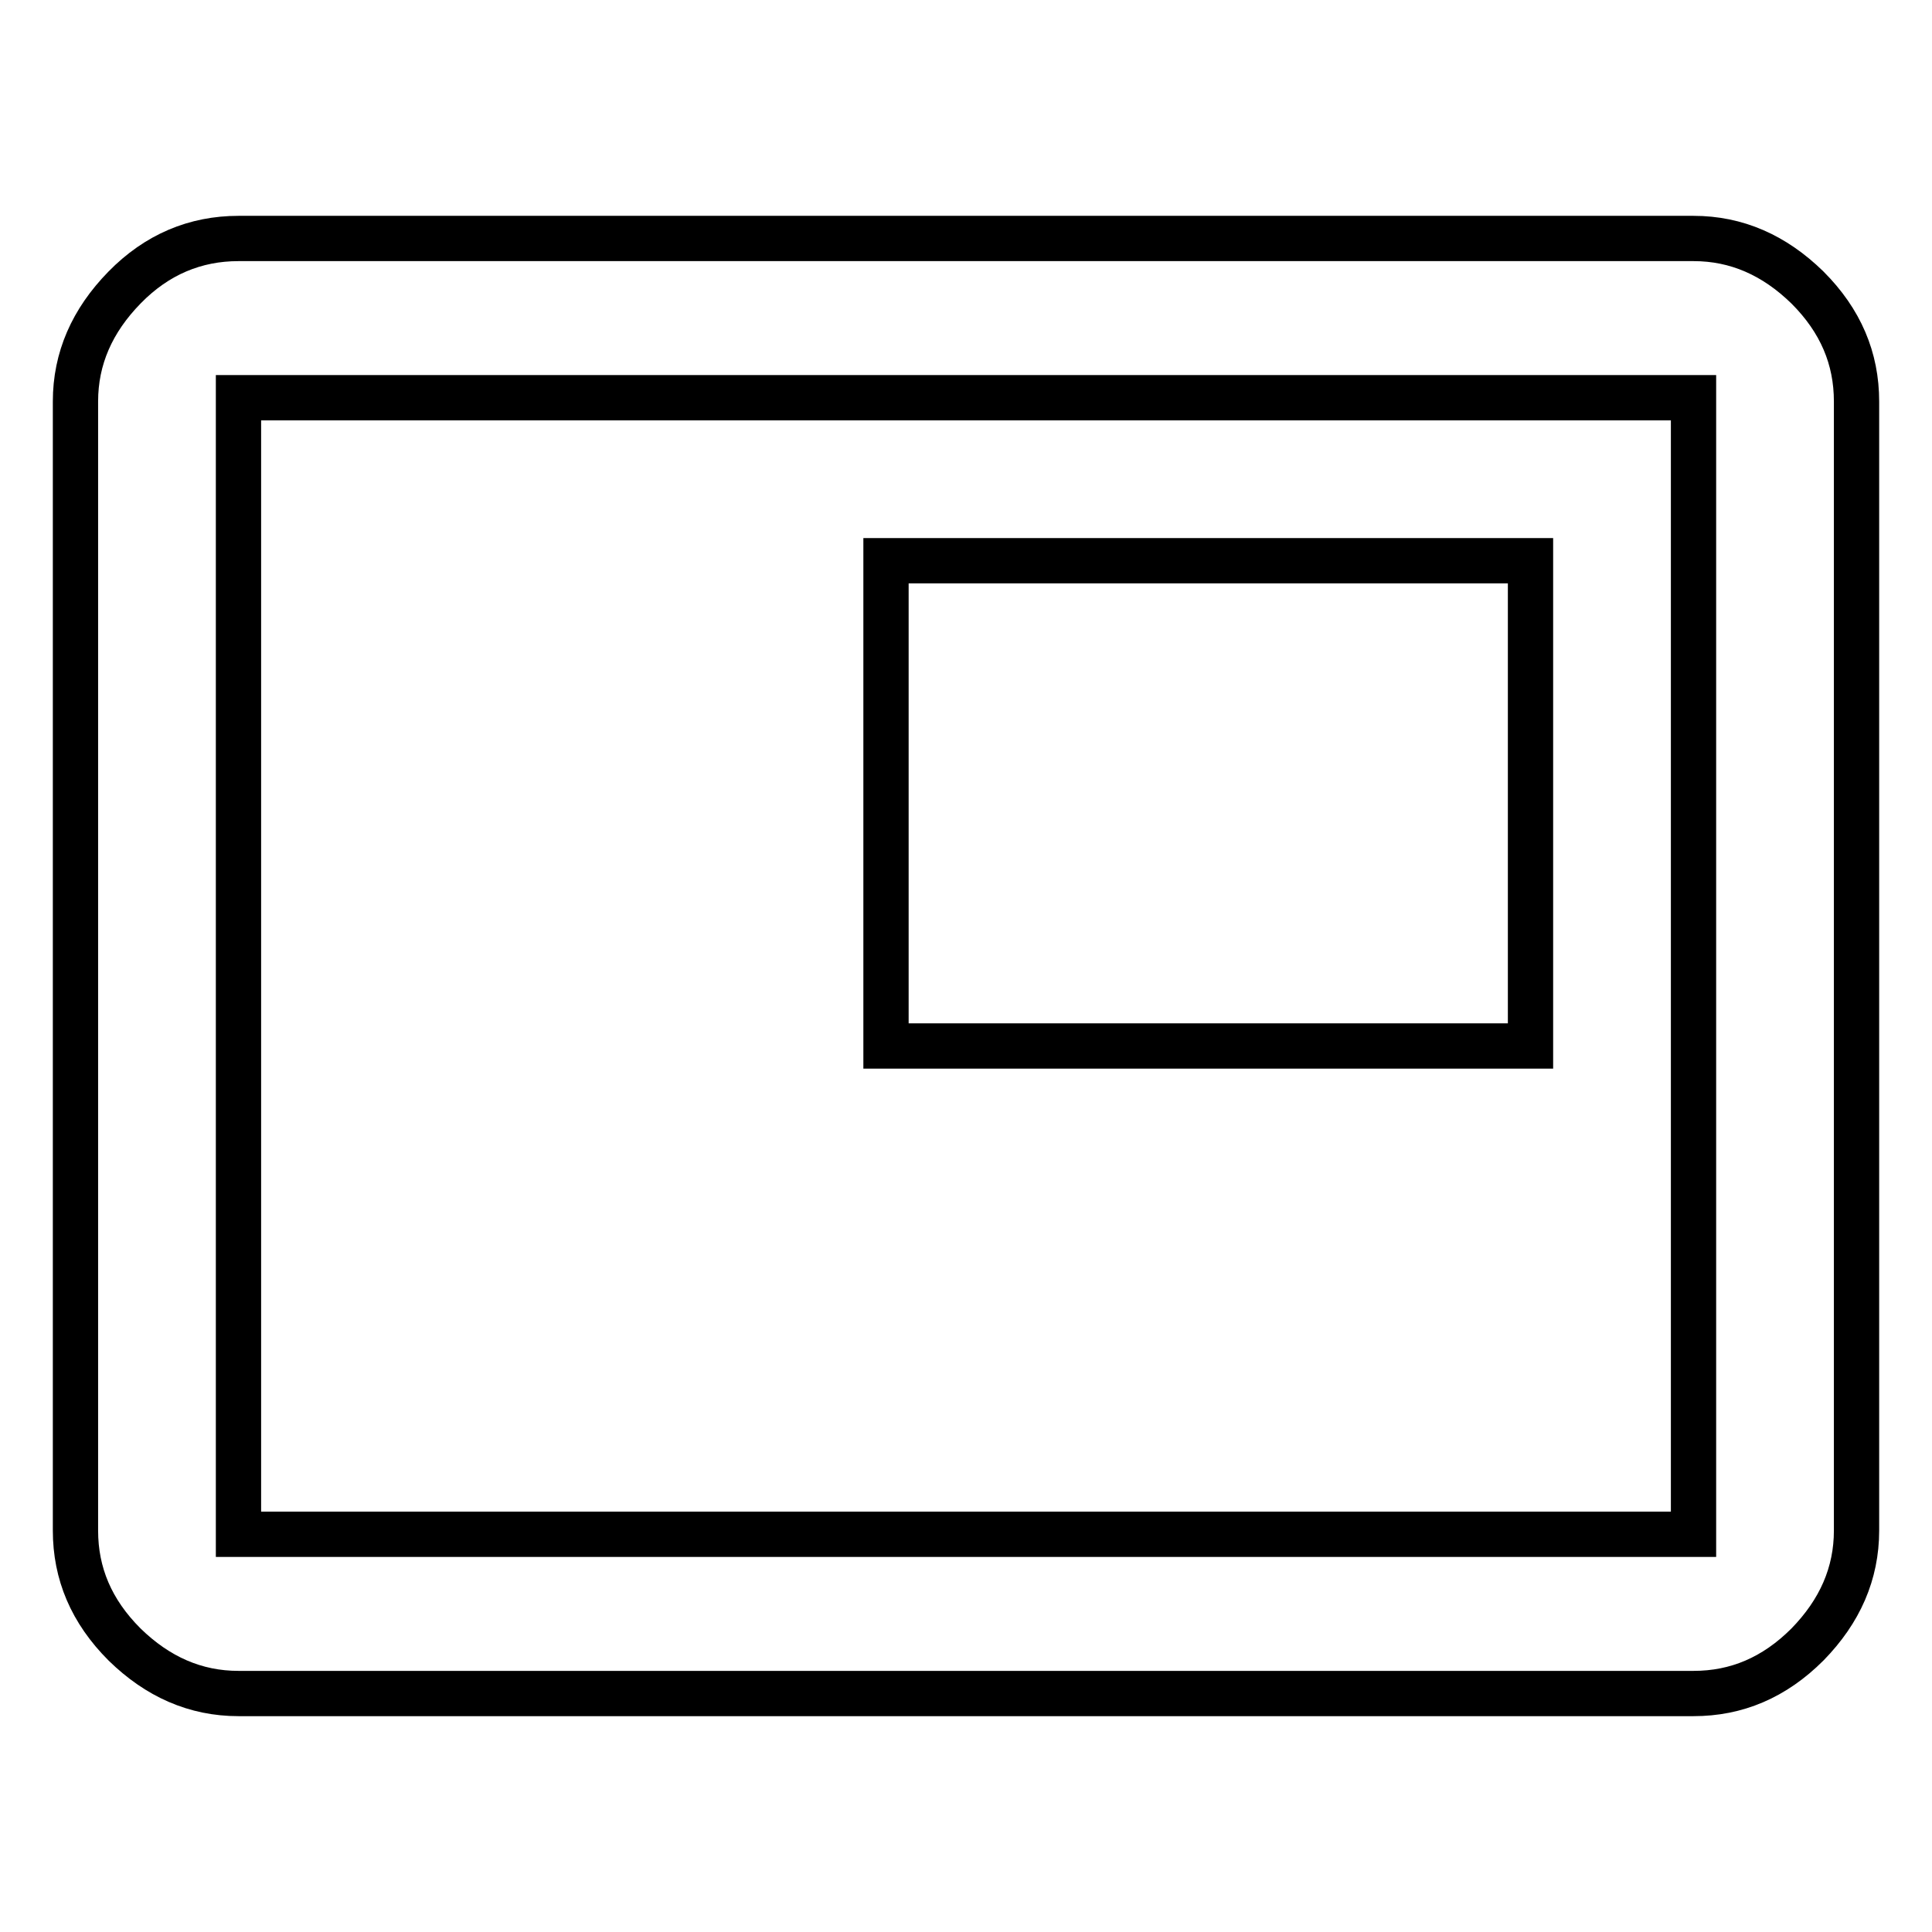
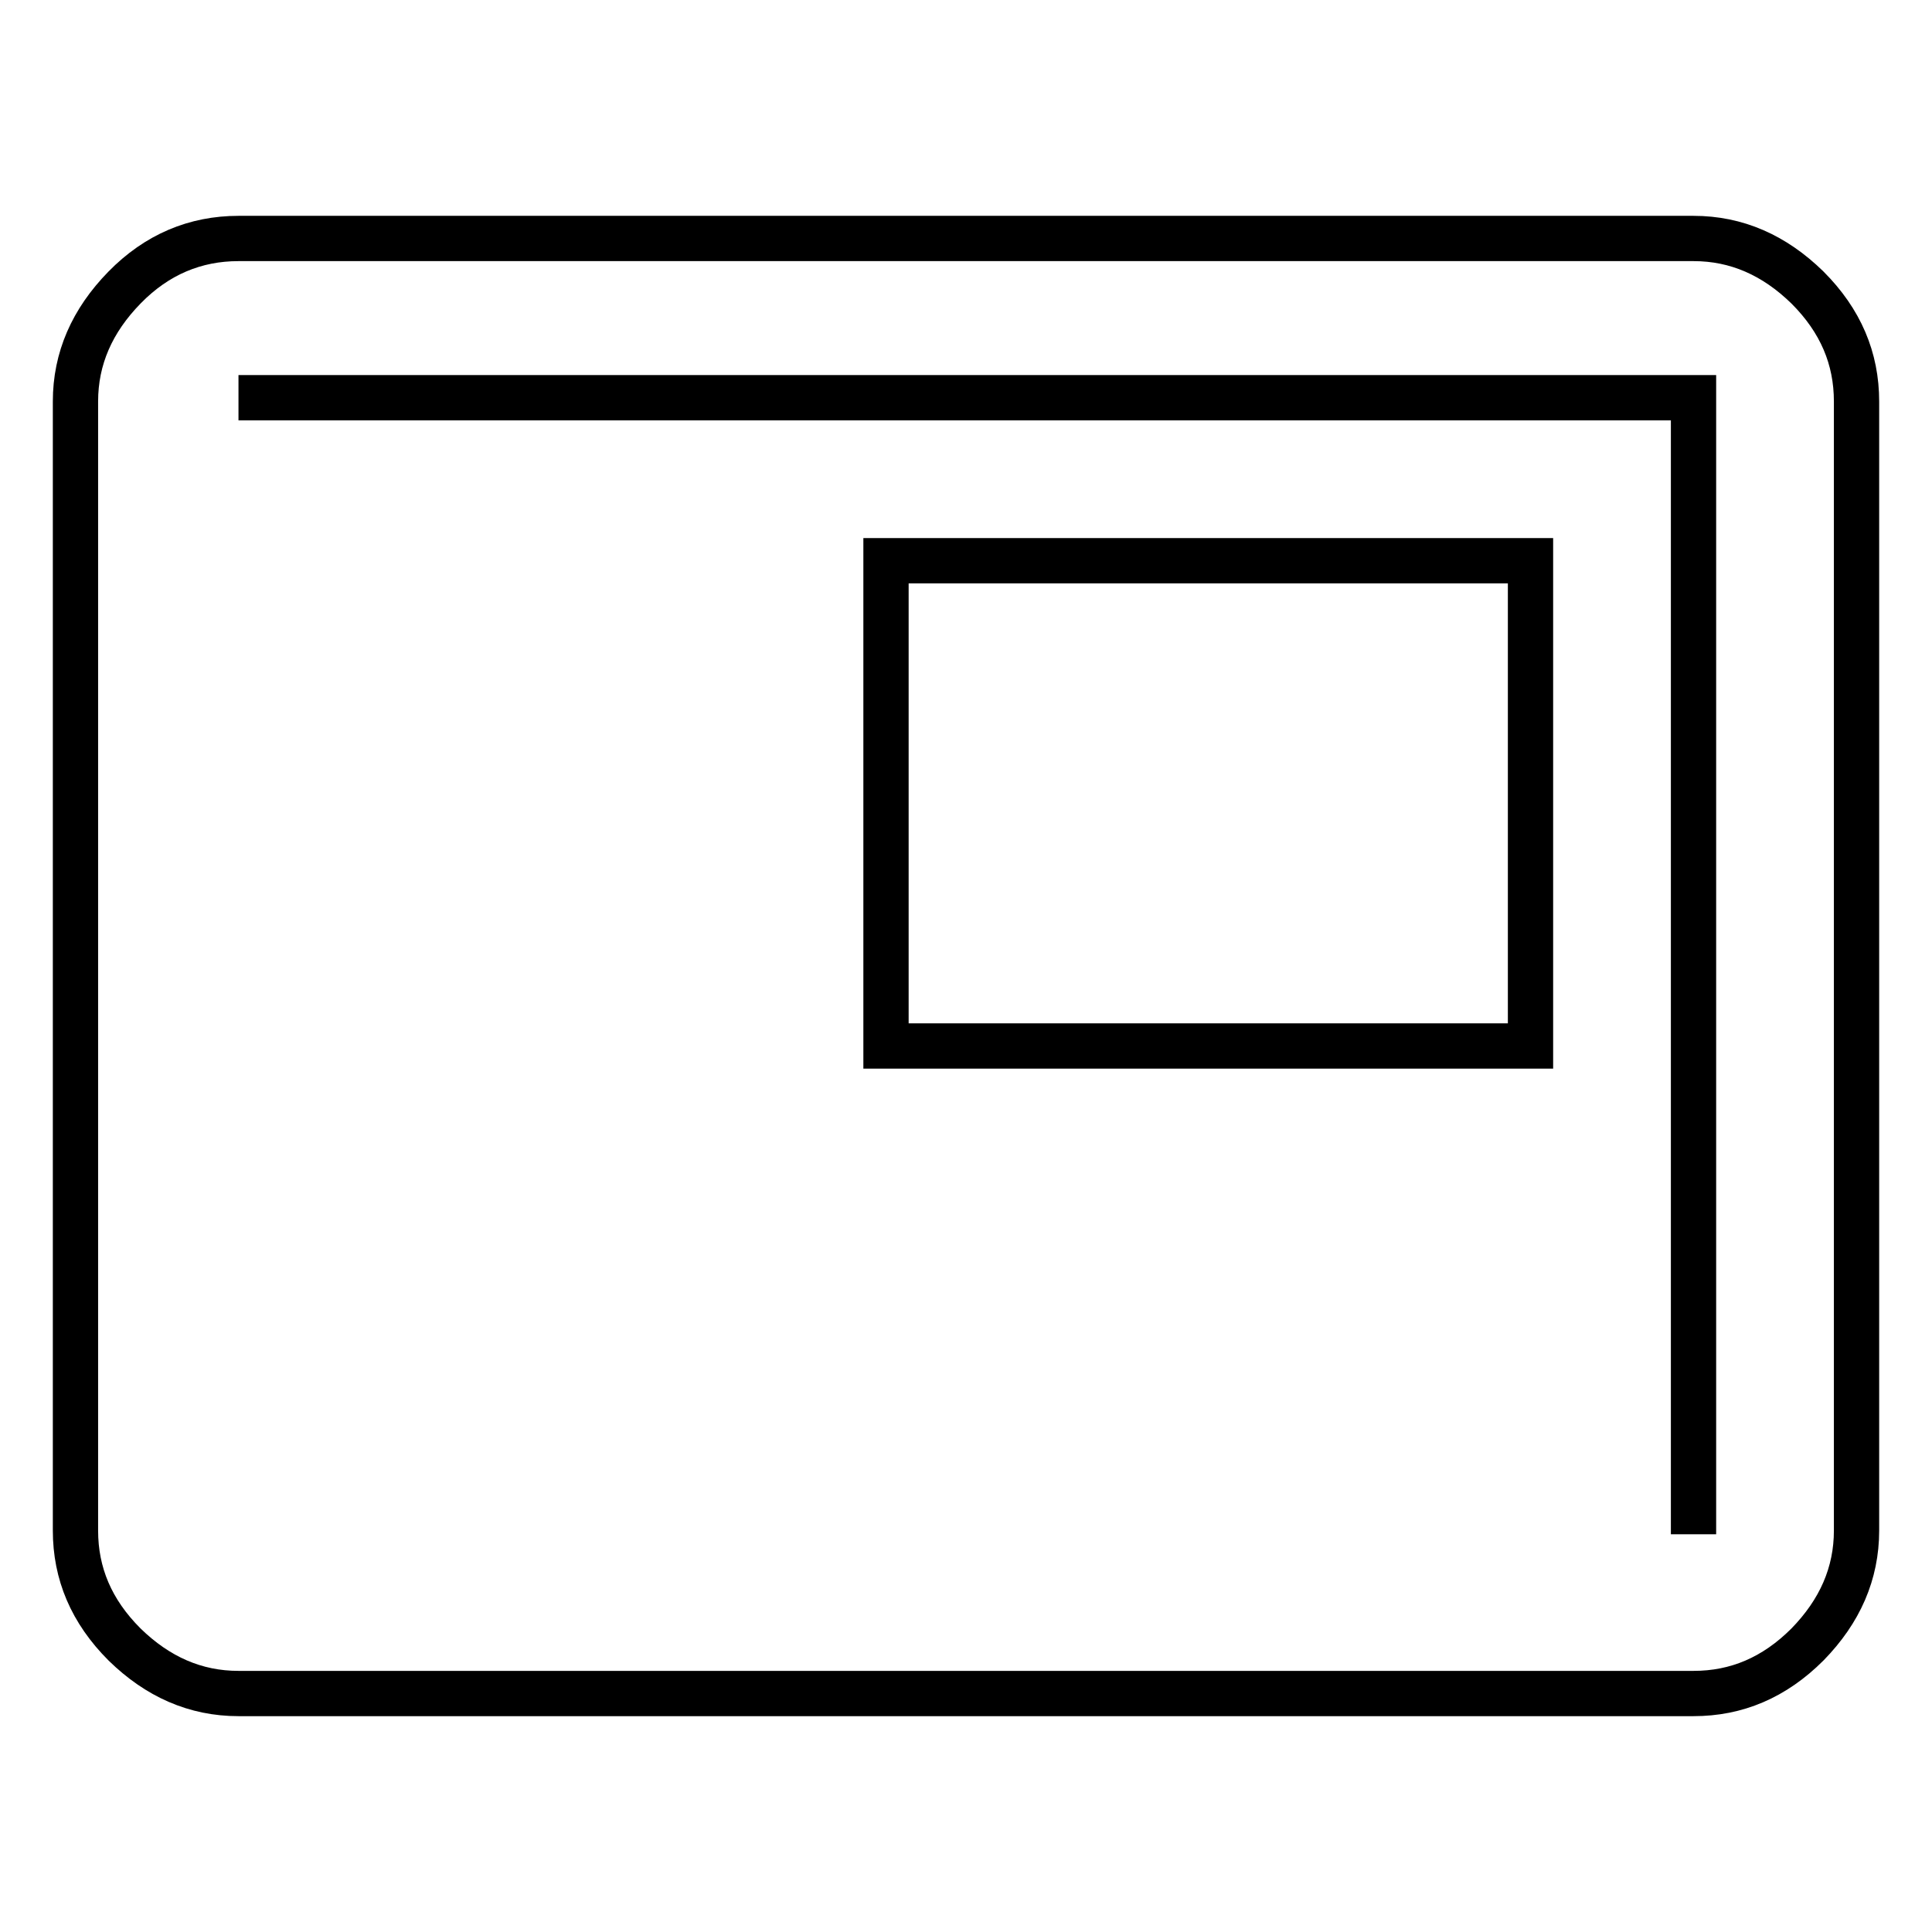
<svg xmlns="http://www.w3.org/2000/svg" version="1.1" x="0px" y="0px" viewBox="0 0 256 256" enable-background="new 0 0 256 256" xml:space="preserve">
  <g>
-     <path stroke-width="6" fill-opacity="0" stroke="#000000" d="M224.4,203.3V52.7H31.6v150.6H224.4z M224.4,31.6c5.7,0,10.7,2.2,15.1,6.5c4.4,4.4,6.5,9.4,6.5,15.1v149.6 c0,5.7-2.2,10.7-6.5,15.1c-4.4,4.4-9.4,6.5-15.1,6.5H31.6c-5.7,0-10.7-2.2-15.1-6.5c-4.4-4.4-6.5-9.4-6.5-15.1V53.2 c0-5.7,2.2-10.7,6.5-15.1s9.4-6.5,15.1-6.5H224.4z M202.8,74.3v64.3h-85.4V74.3H202.8z" />
+     <path stroke-width="6" fill-opacity="0" stroke="#000000" d="M224.4,203.3V52.7H31.6H224.4z M224.4,31.6c5.7,0,10.7,2.2,15.1,6.5c4.4,4.4,6.5,9.4,6.5,15.1v149.6 c0,5.7-2.2,10.7-6.5,15.1c-4.4,4.4-9.4,6.5-15.1,6.5H31.6c-5.7,0-10.7-2.2-15.1-6.5c-4.4-4.4-6.5-9.4-6.5-15.1V53.2 c0-5.7,2.2-10.7,6.5-15.1s9.4-6.5,15.1-6.5H224.4z M202.8,74.3v64.3h-85.4V74.3H202.8z" />
  </g>
</svg>